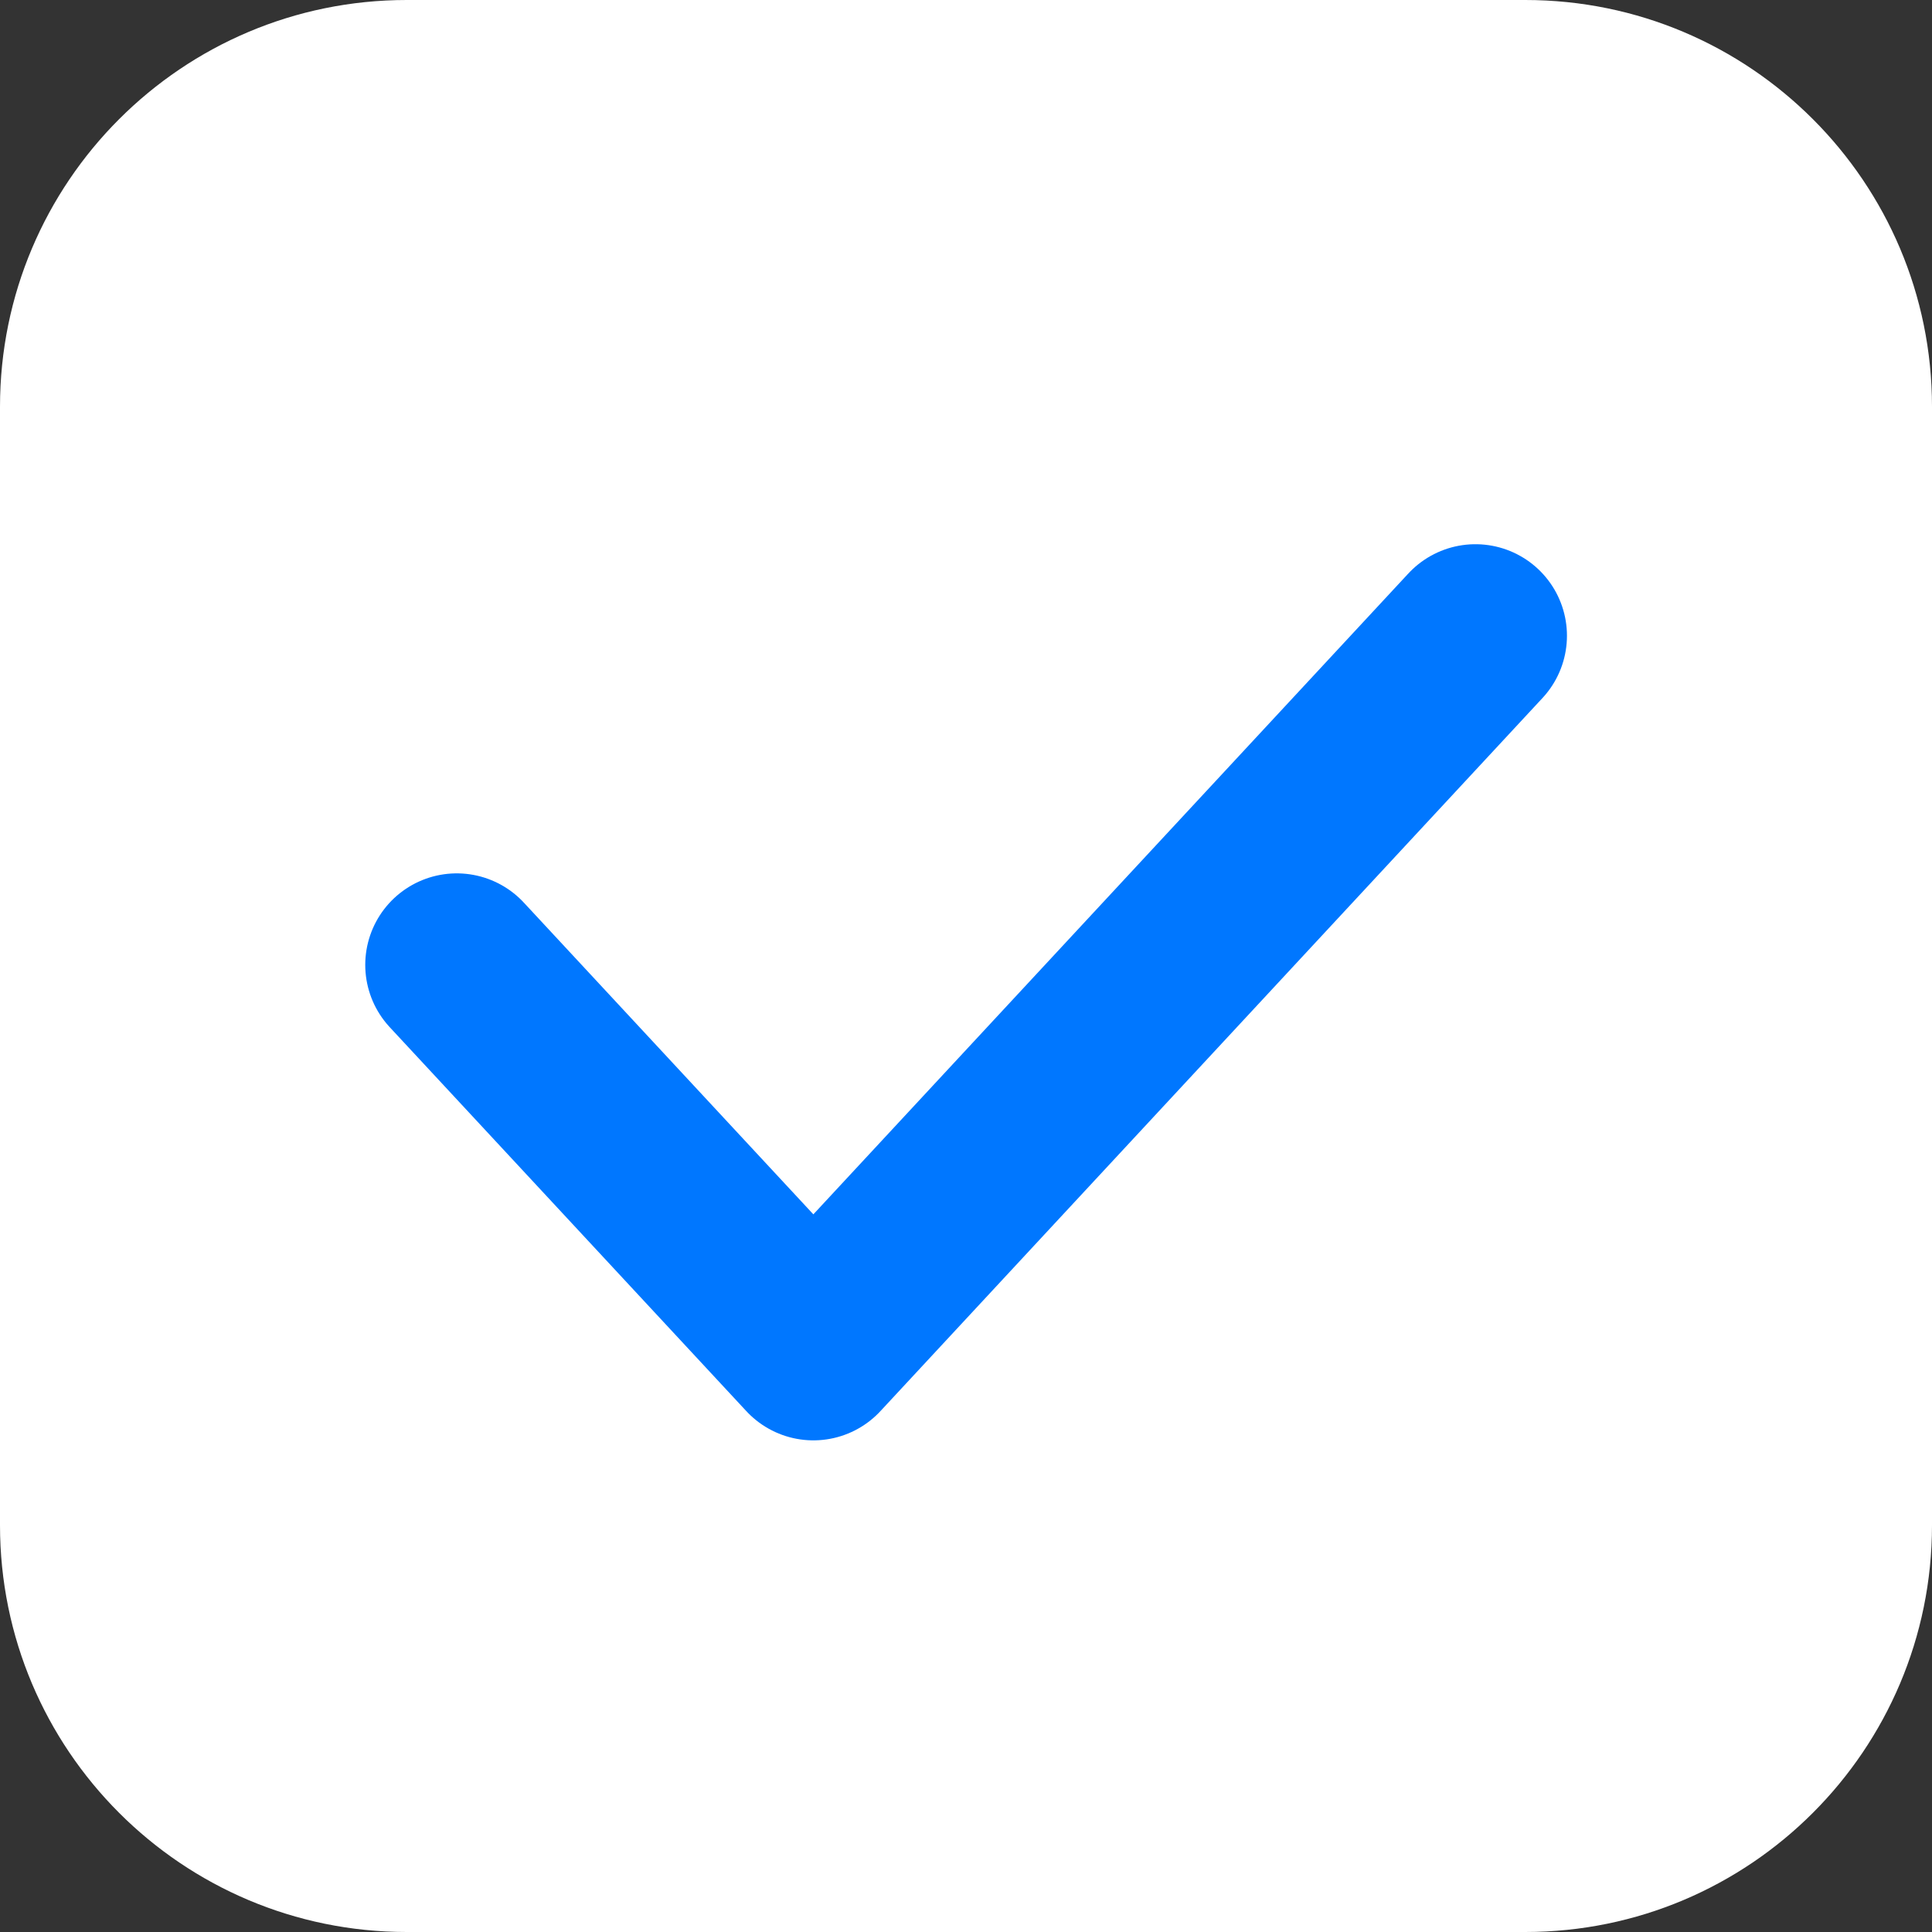
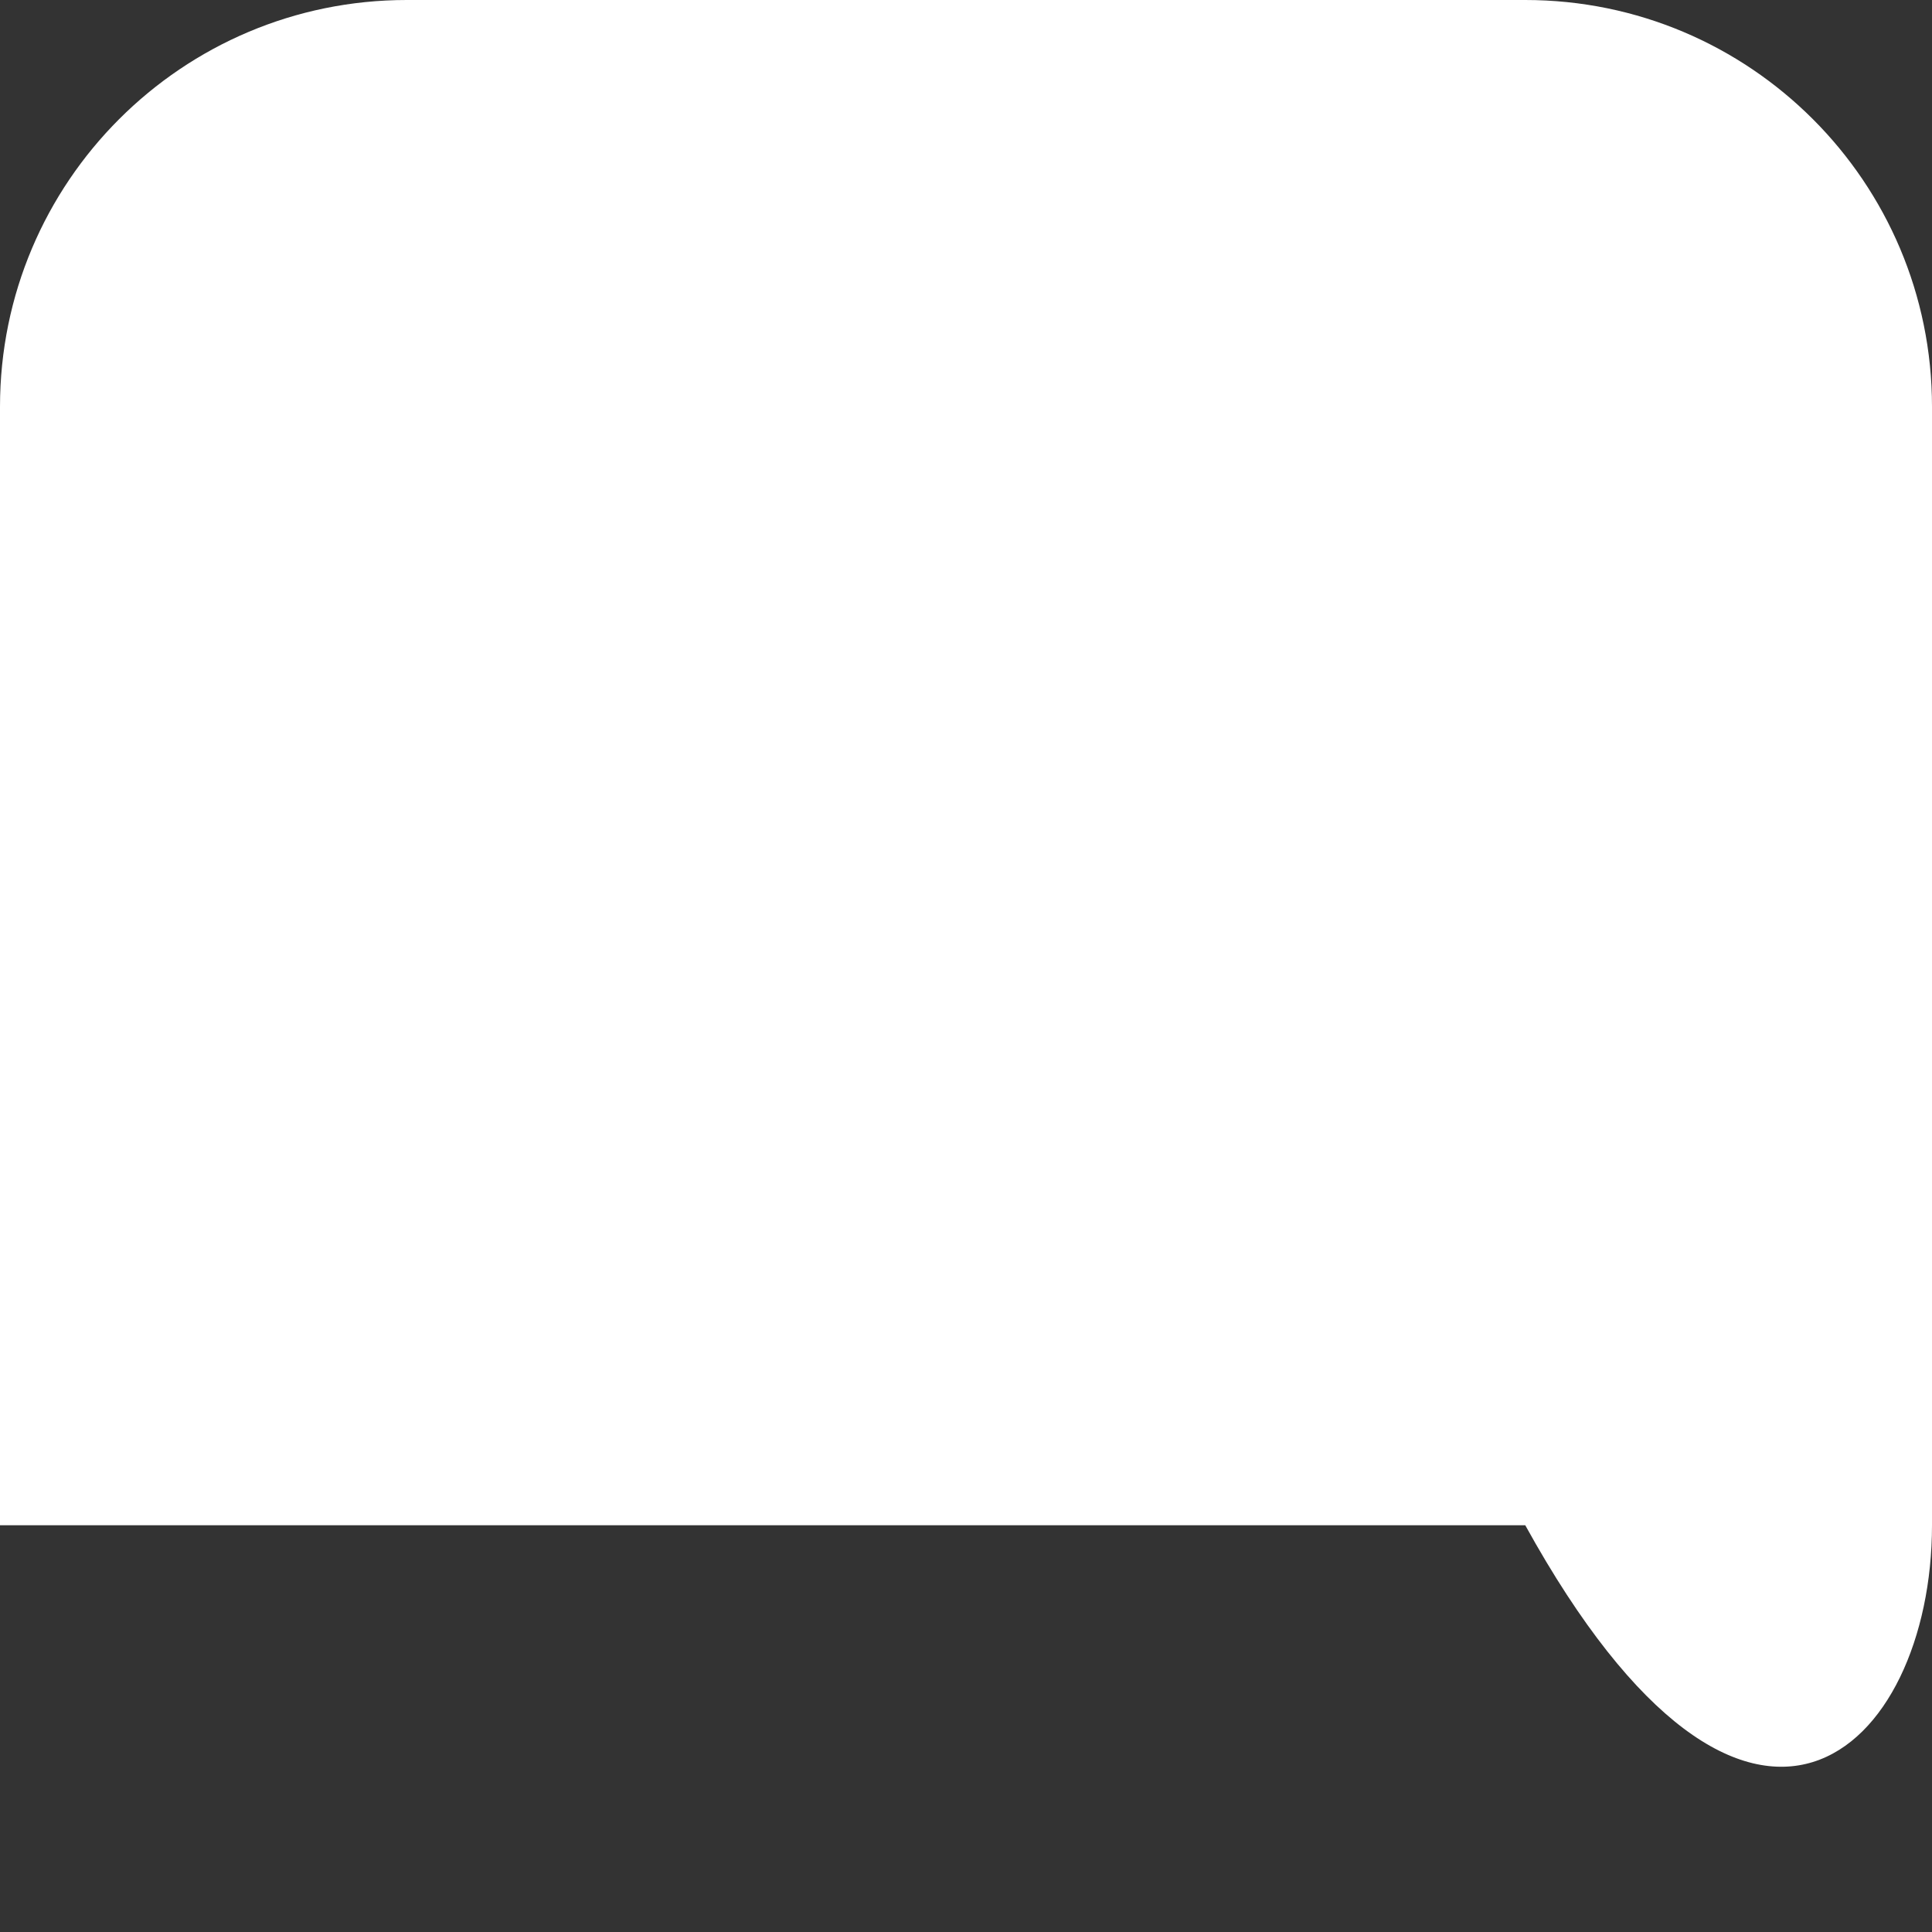
<svg xmlns="http://www.w3.org/2000/svg" width="19" height="19" viewBox="0 0 19 19" fill="none">
  <rect x="0" y="0" width="19" height="19" fill="#333333" stroke="none" />
-   <path d="M15 0H4C1.791 0 0 1.791 0 4V15C0 17.209 1.791 19 4 19H15C17.209 19 19 17.209 19 15V4C19 1.791 17.209 0 15 0Z" fill="white" />
-   <path d="M4.492 9.489L7.999 13.265L14.51 6.252" stroke="#0077FF" stroke-width="1.8" stroke-linecap="round" stroke-linejoin="round" />
+   <path d="M15 0H4C1.791 0 0 1.791 0 4V15H15C17.209 19 19 17.209 19 15V4C19 1.791 17.209 0 15 0Z" fill="white" />
</svg>